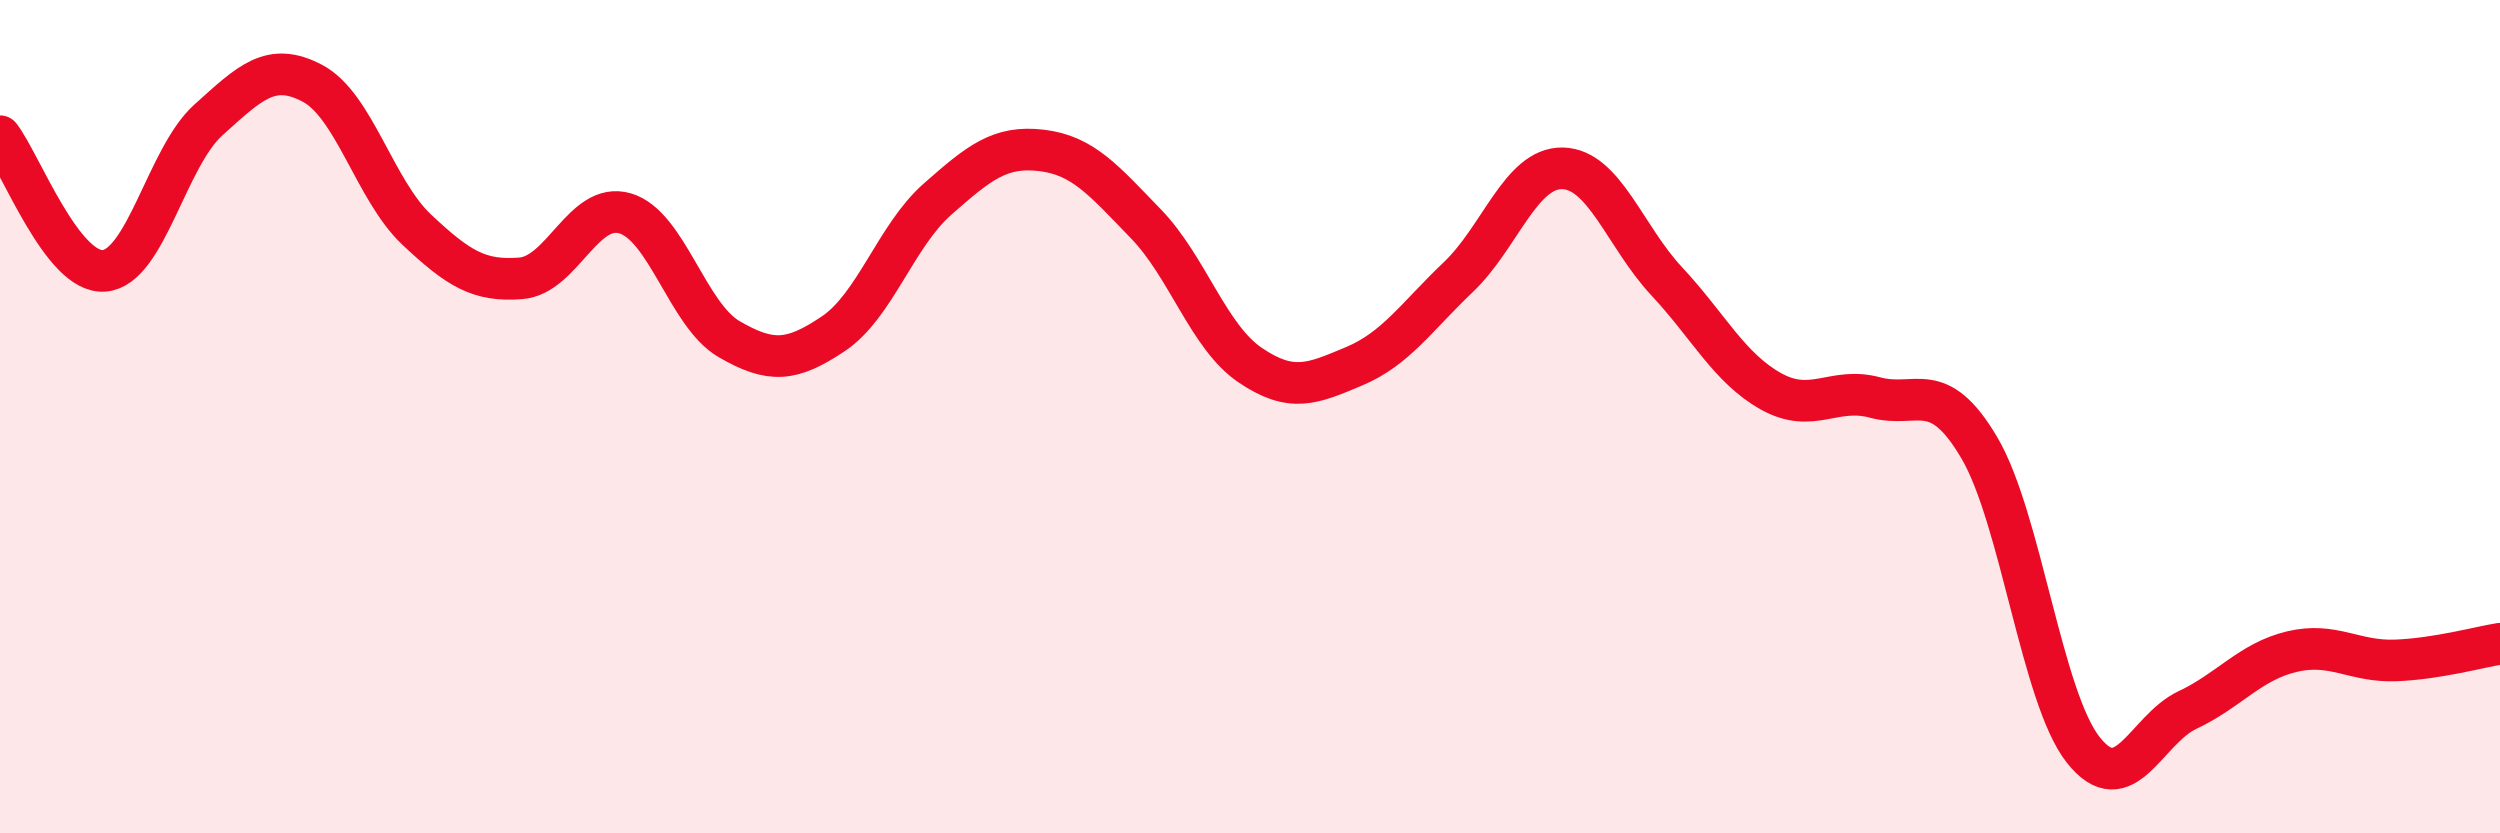
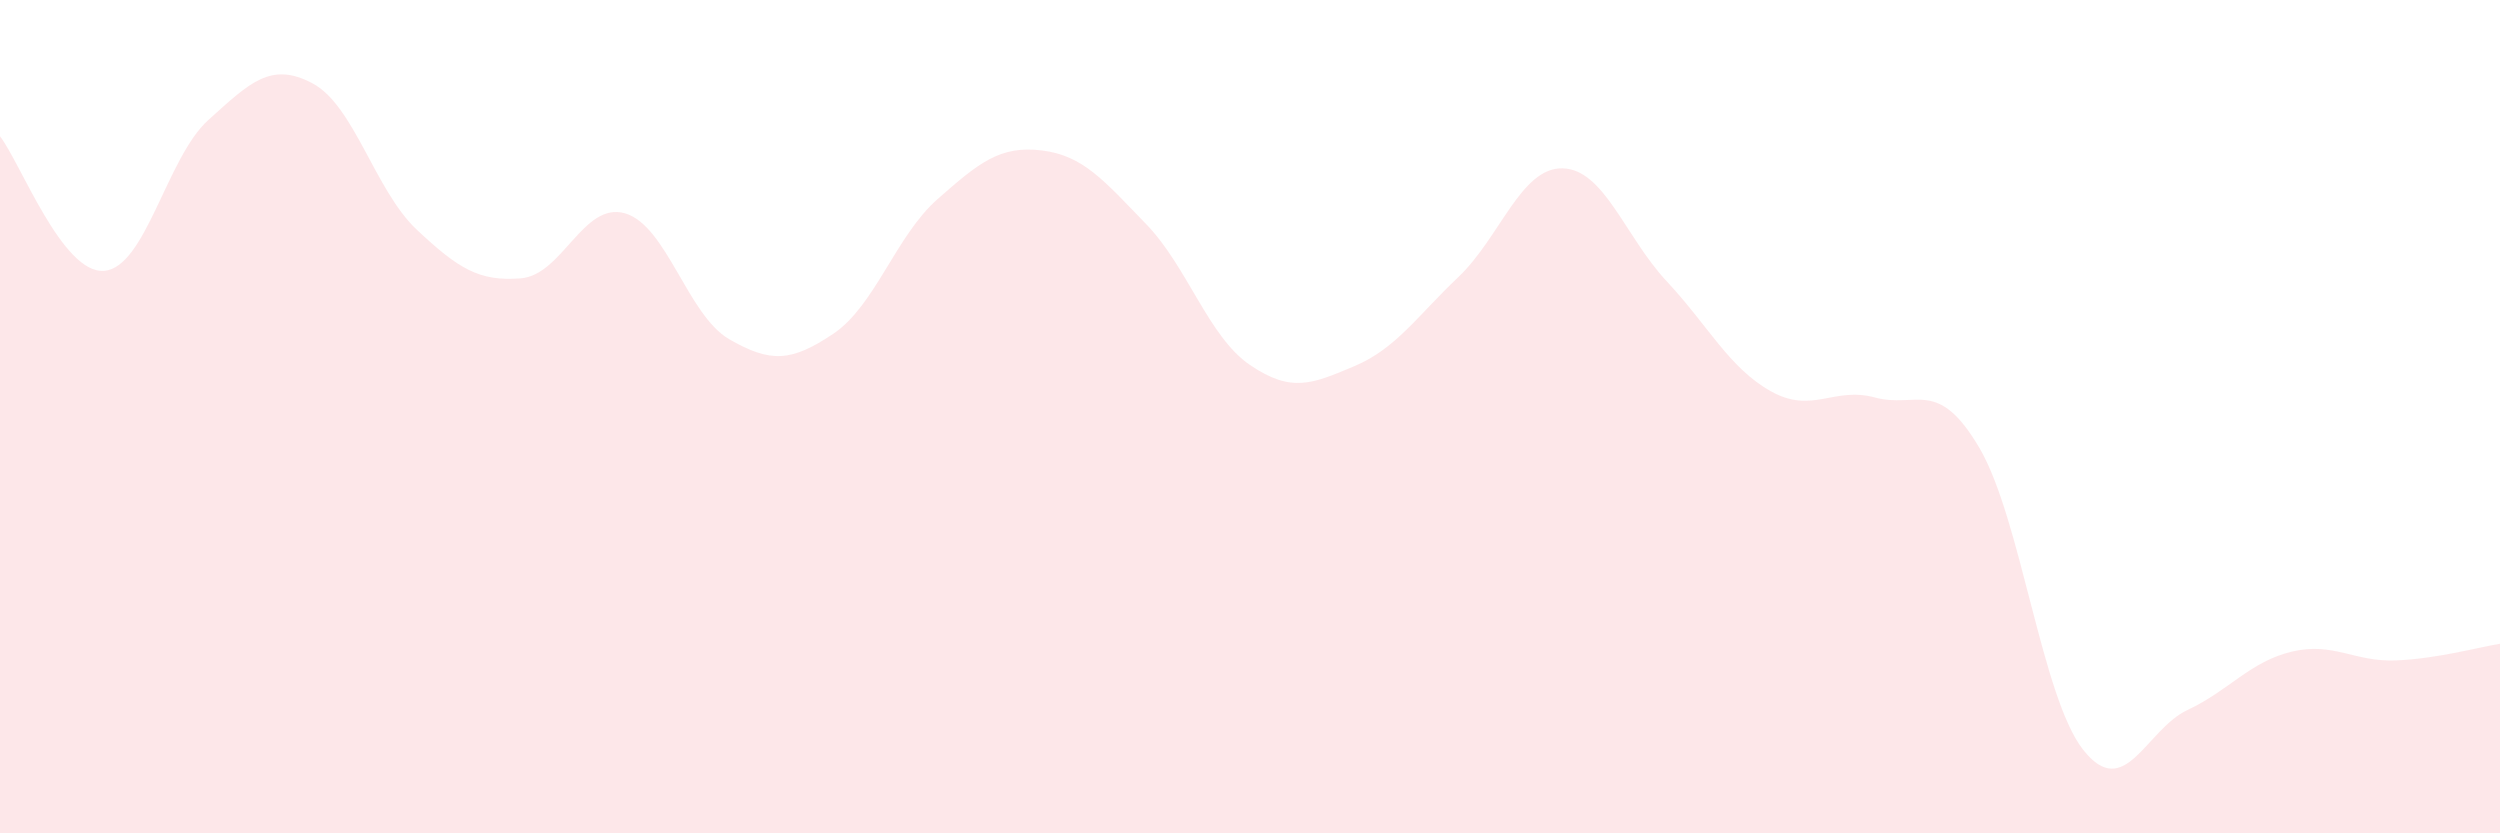
<svg xmlns="http://www.w3.org/2000/svg" width="60" height="20" viewBox="0 0 60 20">
  <path d="M 0,3.27 C 0.5,3.92 1.5,6.58 2.5,6.5 C 3.5,6.42 4,3.78 5,2.88 C 6,1.98 6.5,1.47 7.5,2 C 8.5,2.53 9,4.57 10,5.51 C 11,6.45 11.5,6.76 12.5,6.68 C 13.5,6.6 14,4.83 15,5.12 C 16,5.41 16.5,7.56 17.5,8.14 C 18.5,8.72 19,8.68 20,8.01 C 21,7.34 21.5,5.66 22.5,4.78 C 23.5,3.9 24,3.49 25,3.61 C 26,3.73 26.5,4.34 27.5,5.37 C 28.5,6.4 29,8.08 30,8.76 C 31,9.44 31.5,9.21 32.5,8.79 C 33.5,8.37 34,7.6 35,6.65 C 36,5.7 36.5,4.02 37.5,4.04 C 38.5,4.06 39,5.68 40,6.75 C 41,7.82 41.5,8.83 42.5,9.39 C 43.5,9.95 44,9.27 45,9.54 C 46,9.81 46.5,9.05 47.5,10.74 C 48.5,12.43 49,16.74 50,18 C 51,19.26 51.5,17.51 52.5,17.04 C 53.5,16.57 54,15.88 55,15.64 C 56,15.4 56.5,15.89 57.5,15.85 C 58.5,15.81 59.5,15.53 60,15.45L60 20L0 20Z" fill="#EB0A25" opacity="0.1" stroke-linecap="round" stroke-linejoin="round" />
-   <path d="M 0,3.27 C 0.5,3.92 1.5,6.58 2.5,6.5 C 3.5,6.42 4,3.78 5,2.88 C 6,1.98 6.5,1.47 7.5,2 C 8.5,2.53 9,4.57 10,5.51 C 11,6.45 11.5,6.76 12.5,6.68 C 13.5,6.6 14,4.83 15,5.12 C 16,5.41 16.5,7.56 17.5,8.14 C 18.5,8.72 19,8.68 20,8.01 C 21,7.34 21.5,5.66 22.5,4.78 C 23.5,3.9 24,3.49 25,3.61 C 26,3.73 26.5,4.34 27.5,5.37 C 28.5,6.4 29,8.08 30,8.76 C 31,9.44 31.5,9.21 32.5,8.79 C 33.5,8.37 34,7.6 35,6.65 C 36,5.7 36.5,4.02 37.5,4.04 C 38.5,4.06 39,5.68 40,6.75 C 41,7.82 41.5,8.83 42.5,9.39 C 43.5,9.95 44,9.27 45,9.54 C 46,9.81 46.5,9.05 47.5,10.74 C 48.5,12.43 49,16.74 50,18 C 51,19.26 51.5,17.51 52.5,17.04 C 53.5,16.57 54,15.88 55,15.64 C 56,15.4 56.5,15.89 57.5,15.85 C 58.5,15.81 59.5,15.53 60,15.45" stroke="#EB0A25" stroke-width="1" fill="none" stroke-linecap="round" stroke-linejoin="round" />
</svg>